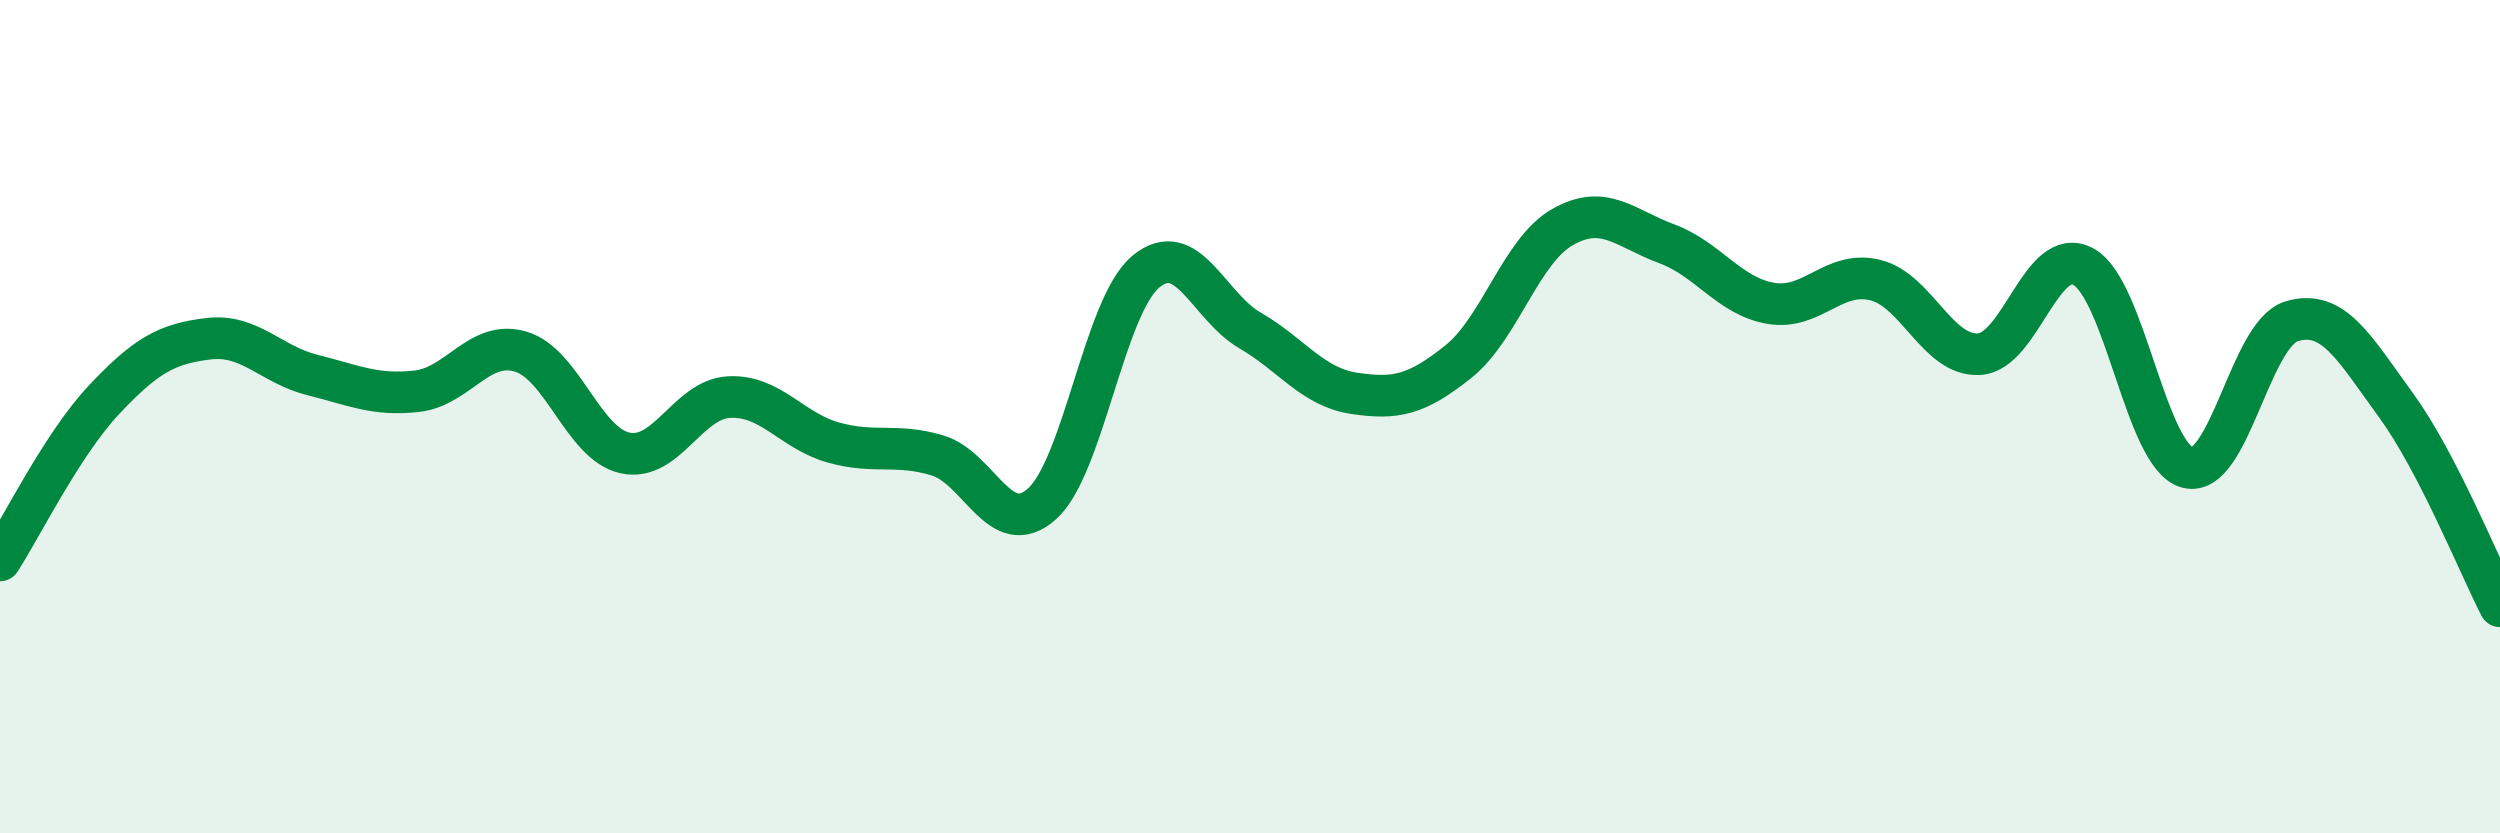
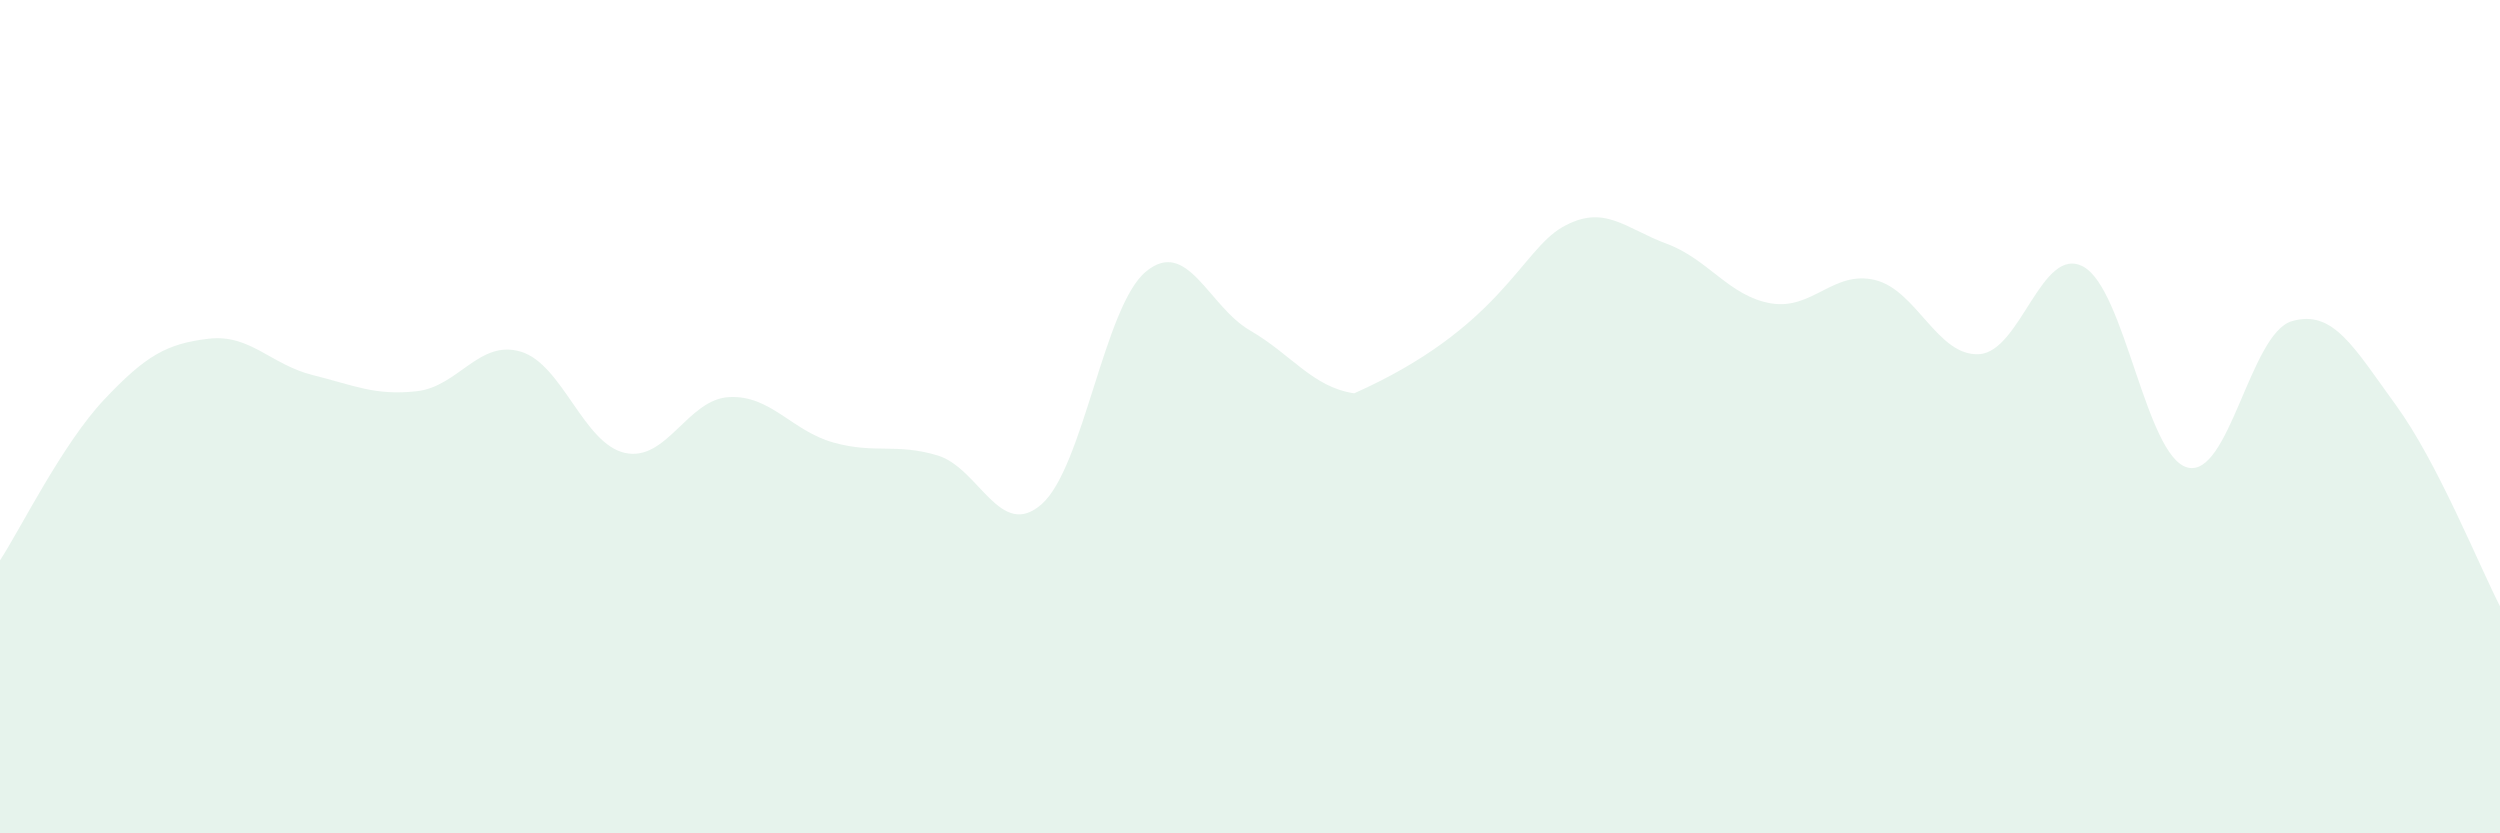
<svg xmlns="http://www.w3.org/2000/svg" width="60" height="20" viewBox="0 0 60 20">
-   <path d="M 0,13.45 C 0.5,12.68 1.5,10.65 2.5,9.59 C 3.5,8.53 4,8.25 5,8.13 C 6,8.01 6.5,8.75 7.5,9 C 8.5,9.25 9,9.5 10,9.39 C 11,9.28 11.5,8.14 12.5,8.44 C 13.5,8.74 14,10.65 15,10.87 C 16,11.09 16.5,9.58 17.5,9.53 C 18.5,9.48 19,10.34 20,10.62 C 21,10.9 21.5,10.63 22.5,10.93 C 23.5,11.23 24,12.98 25,12.1 C 26,11.22 26.5,7.35 27.5,6.52 C 28.5,5.69 29,7.35 30,7.93 C 31,8.51 31.5,9.29 32.5,9.44 C 33.5,9.59 34,9.48 35,8.68 C 36,7.88 36.5,6.02 37.5,5.45 C 38.5,4.88 39,5.48 40,5.85 C 41,6.22 41.5,7.11 42.5,7.28 C 43.5,7.45 44,6.48 45,6.72 C 46,6.96 46.5,8.56 47.5,8.5 C 48.5,8.44 49,5.86 50,6.4 C 51,6.94 51.5,10.96 52.5,11.22 C 53.5,11.48 54,8.01 55,7.71 C 56,7.41 56.5,8.35 57.5,9.72 C 58.5,11.09 59.5,13.58 60,14.55L60 20L0 20Z" fill="#008740" opacity="0.1" stroke-linecap="round" stroke-linejoin="round" />
-   <path d="M 0,13.45 C 0.5,12.68 1.5,10.65 2.5,9.59 C 3.5,8.53 4,8.25 5,8.13 C 6,8.01 6.5,8.75 7.5,9 C 8.5,9.25 9,9.5 10,9.39 C 11,9.28 11.5,8.14 12.5,8.44 C 13.5,8.74 14,10.65 15,10.87 C 16,11.09 16.5,9.58 17.5,9.53 C 18.5,9.48 19,10.34 20,10.62 C 21,10.9 21.5,10.63 22.5,10.93 C 23.5,11.23 24,12.98 25,12.1 C 26,11.22 26.5,7.35 27.5,6.52 C 28.5,5.69 29,7.35 30,7.93 C 31,8.51 31.5,9.29 32.5,9.44 C 33.5,9.59 34,9.48 35,8.68 C 36,7.88 36.5,6.02 37.5,5.45 C 38.5,4.88 39,5.48 40,5.85 C 41,6.22 41.5,7.11 42.5,7.28 C 43.5,7.45 44,6.48 45,6.72 C 46,6.96 46.5,8.56 47.5,8.5 C 48.5,8.44 49,5.86 50,6.4 C 51,6.94 51.5,10.96 52.5,11.22 C 53.5,11.48 54,8.01 55,7.71 C 56,7.41 56.5,8.35 57.5,9.72 C 58.5,11.09 59.5,13.58 60,14.55" stroke="#008740" stroke-width="1" fill="none" stroke-linecap="round" stroke-linejoin="round" />
+   <path d="M 0,13.45 C 0.5,12.68 1.5,10.65 2.5,9.59 C 3.5,8.53 4,8.25 5,8.13 C 6,8.01 6.5,8.75 7.5,9 C 8.5,9.25 9,9.5 10,9.39 C 11,9.28 11.5,8.14 12.5,8.44 C 13.5,8.74 14,10.65 15,10.87 C 16,11.09 16.5,9.58 17.5,9.53 C 18.5,9.48 19,10.34 20,10.62 C 21,10.9 21.5,10.63 22.5,10.93 C 23.5,11.23 24,12.98 25,12.1 C 26,11.22 26.5,7.35 27.5,6.52 C 28.5,5.69 29,7.35 30,7.93 C 31,8.51 31.5,9.29 32.5,9.44 C 36,7.88 36.5,6.02 37.5,5.45 C 38.5,4.88 39,5.48 40,5.85 C 41,6.22 41.5,7.11 42.5,7.28 C 43.5,7.45 44,6.48 45,6.72 C 46,6.96 46.5,8.56 47.5,8.5 C 48.5,8.44 49,5.86 50,6.4 C 51,6.94 51.5,10.96 52.5,11.22 C 53.5,11.48 54,8.01 55,7.71 C 56,7.41 56.5,8.35 57.5,9.72 C 58.5,11.09 59.5,13.58 60,14.55L60 20L0 20Z" fill="#008740" opacity="0.1" stroke-linecap="round" stroke-linejoin="round" />
</svg>